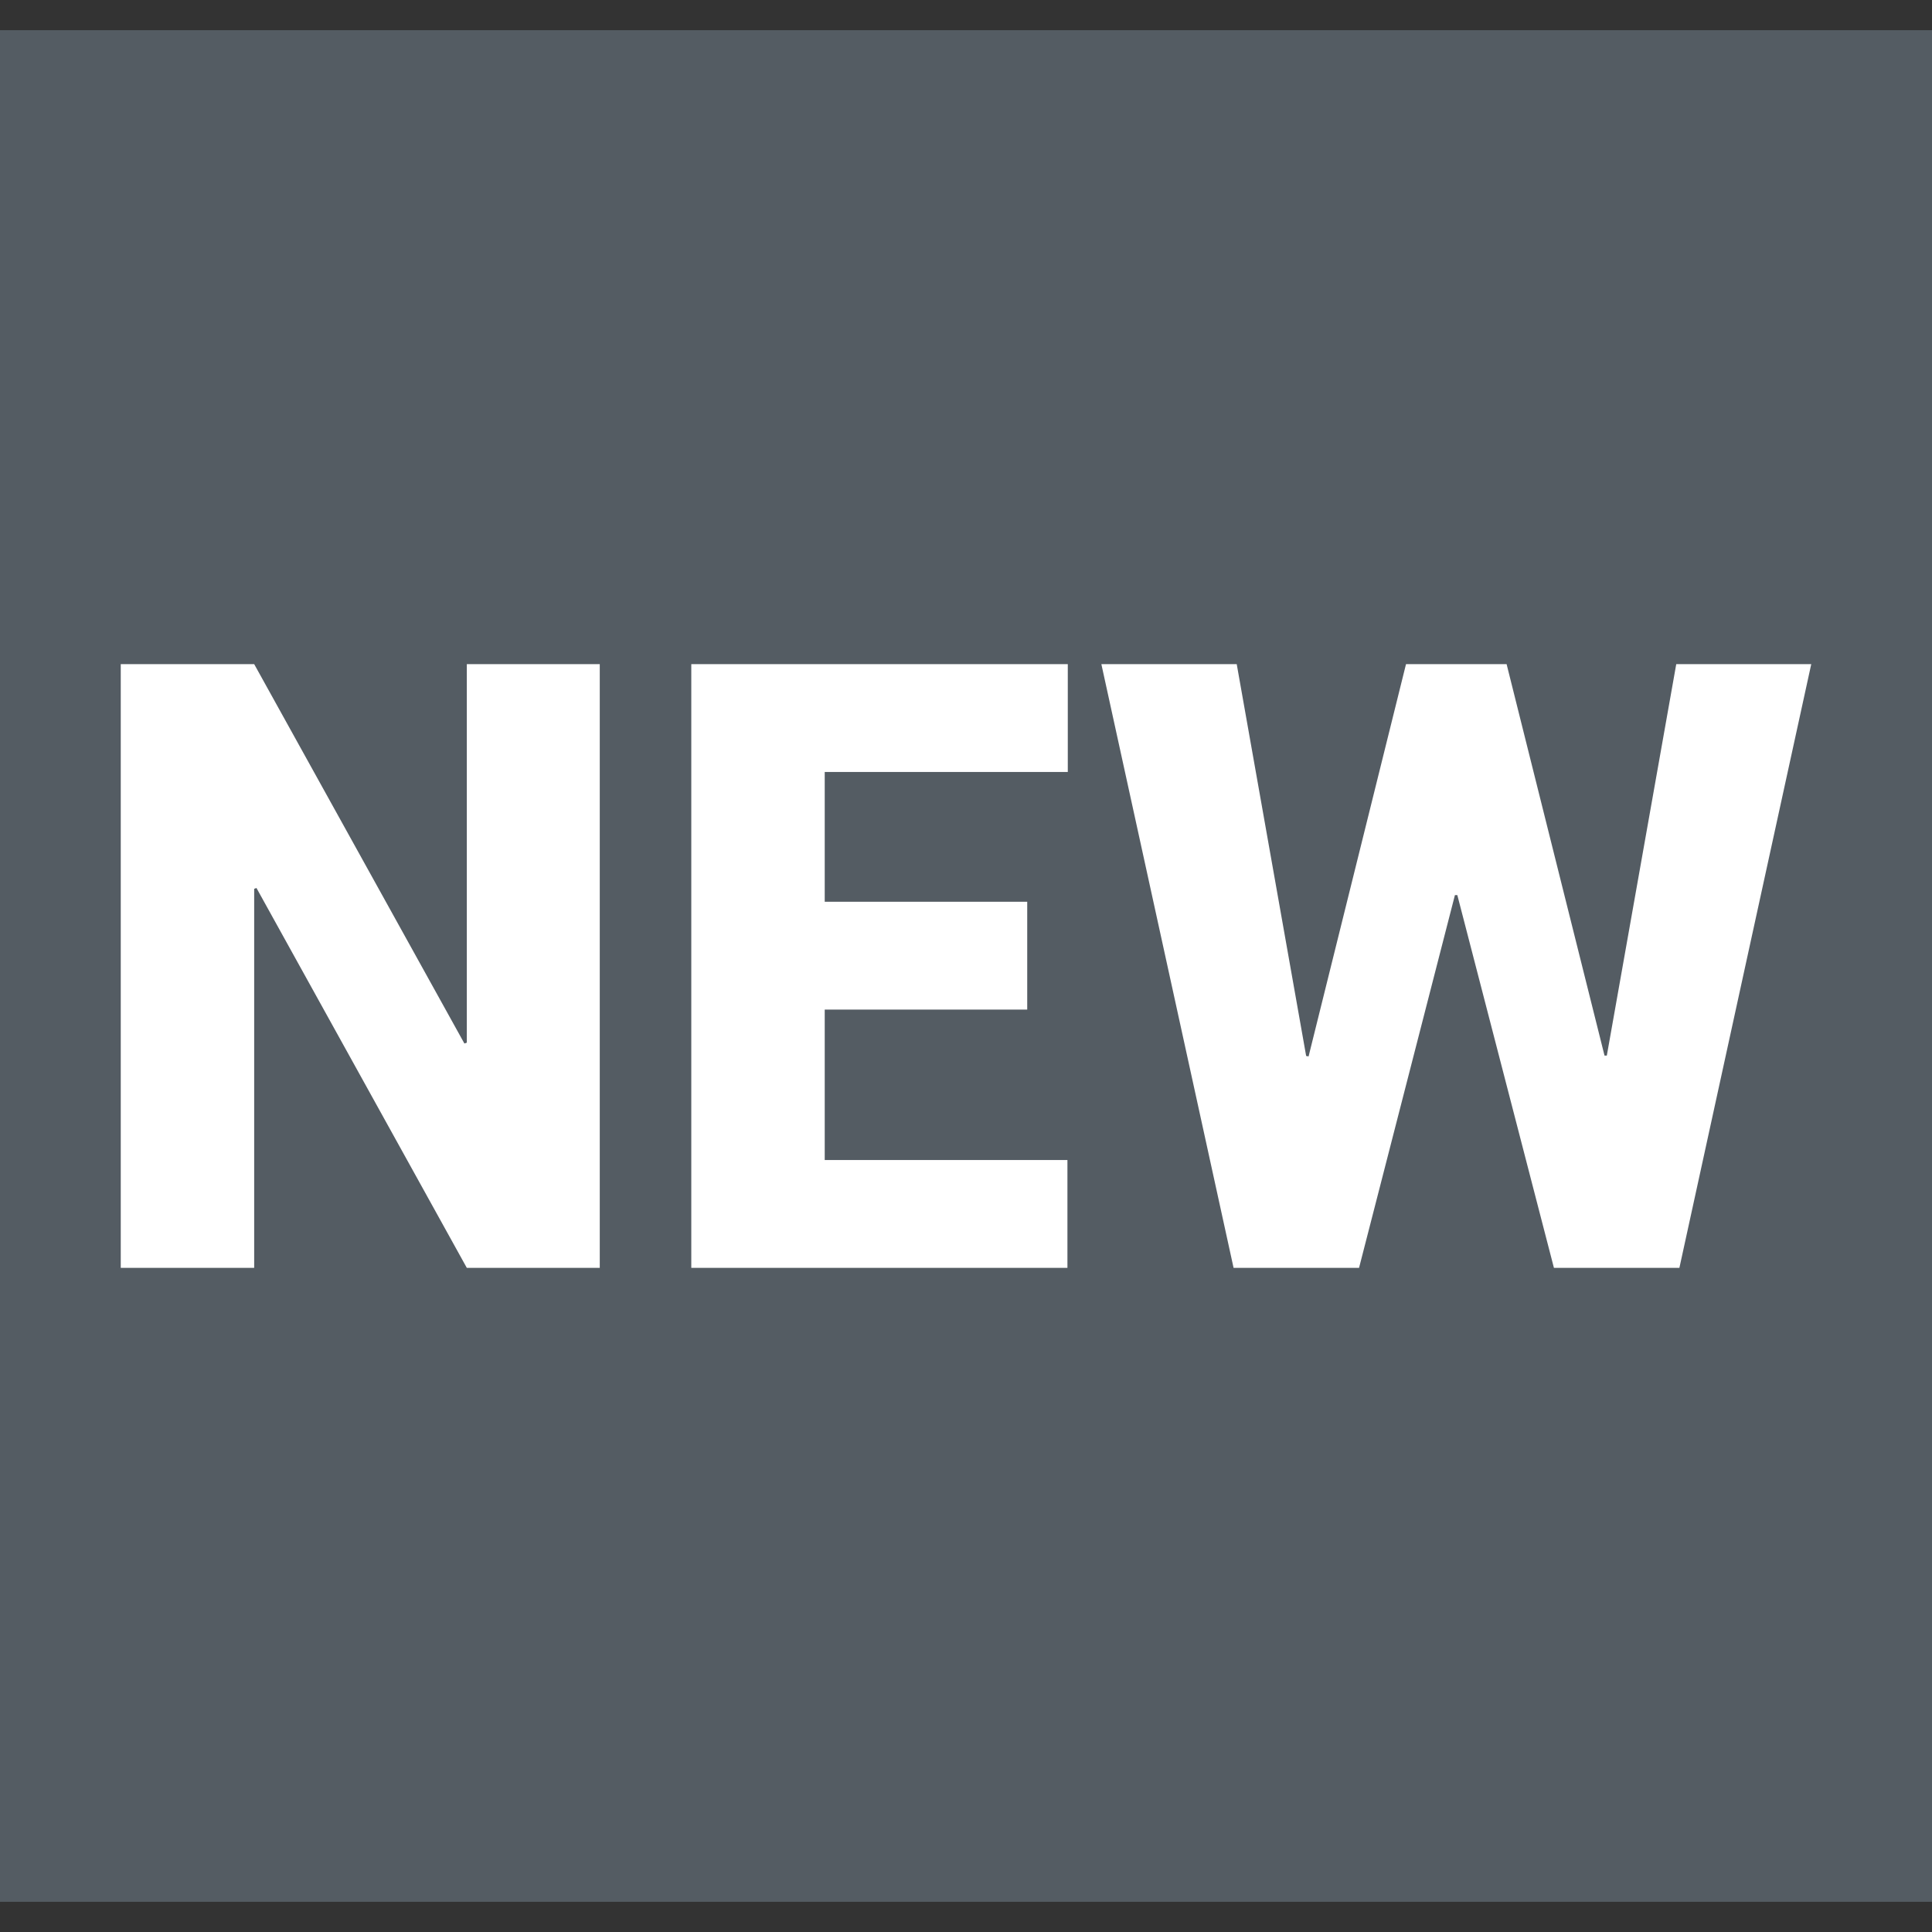
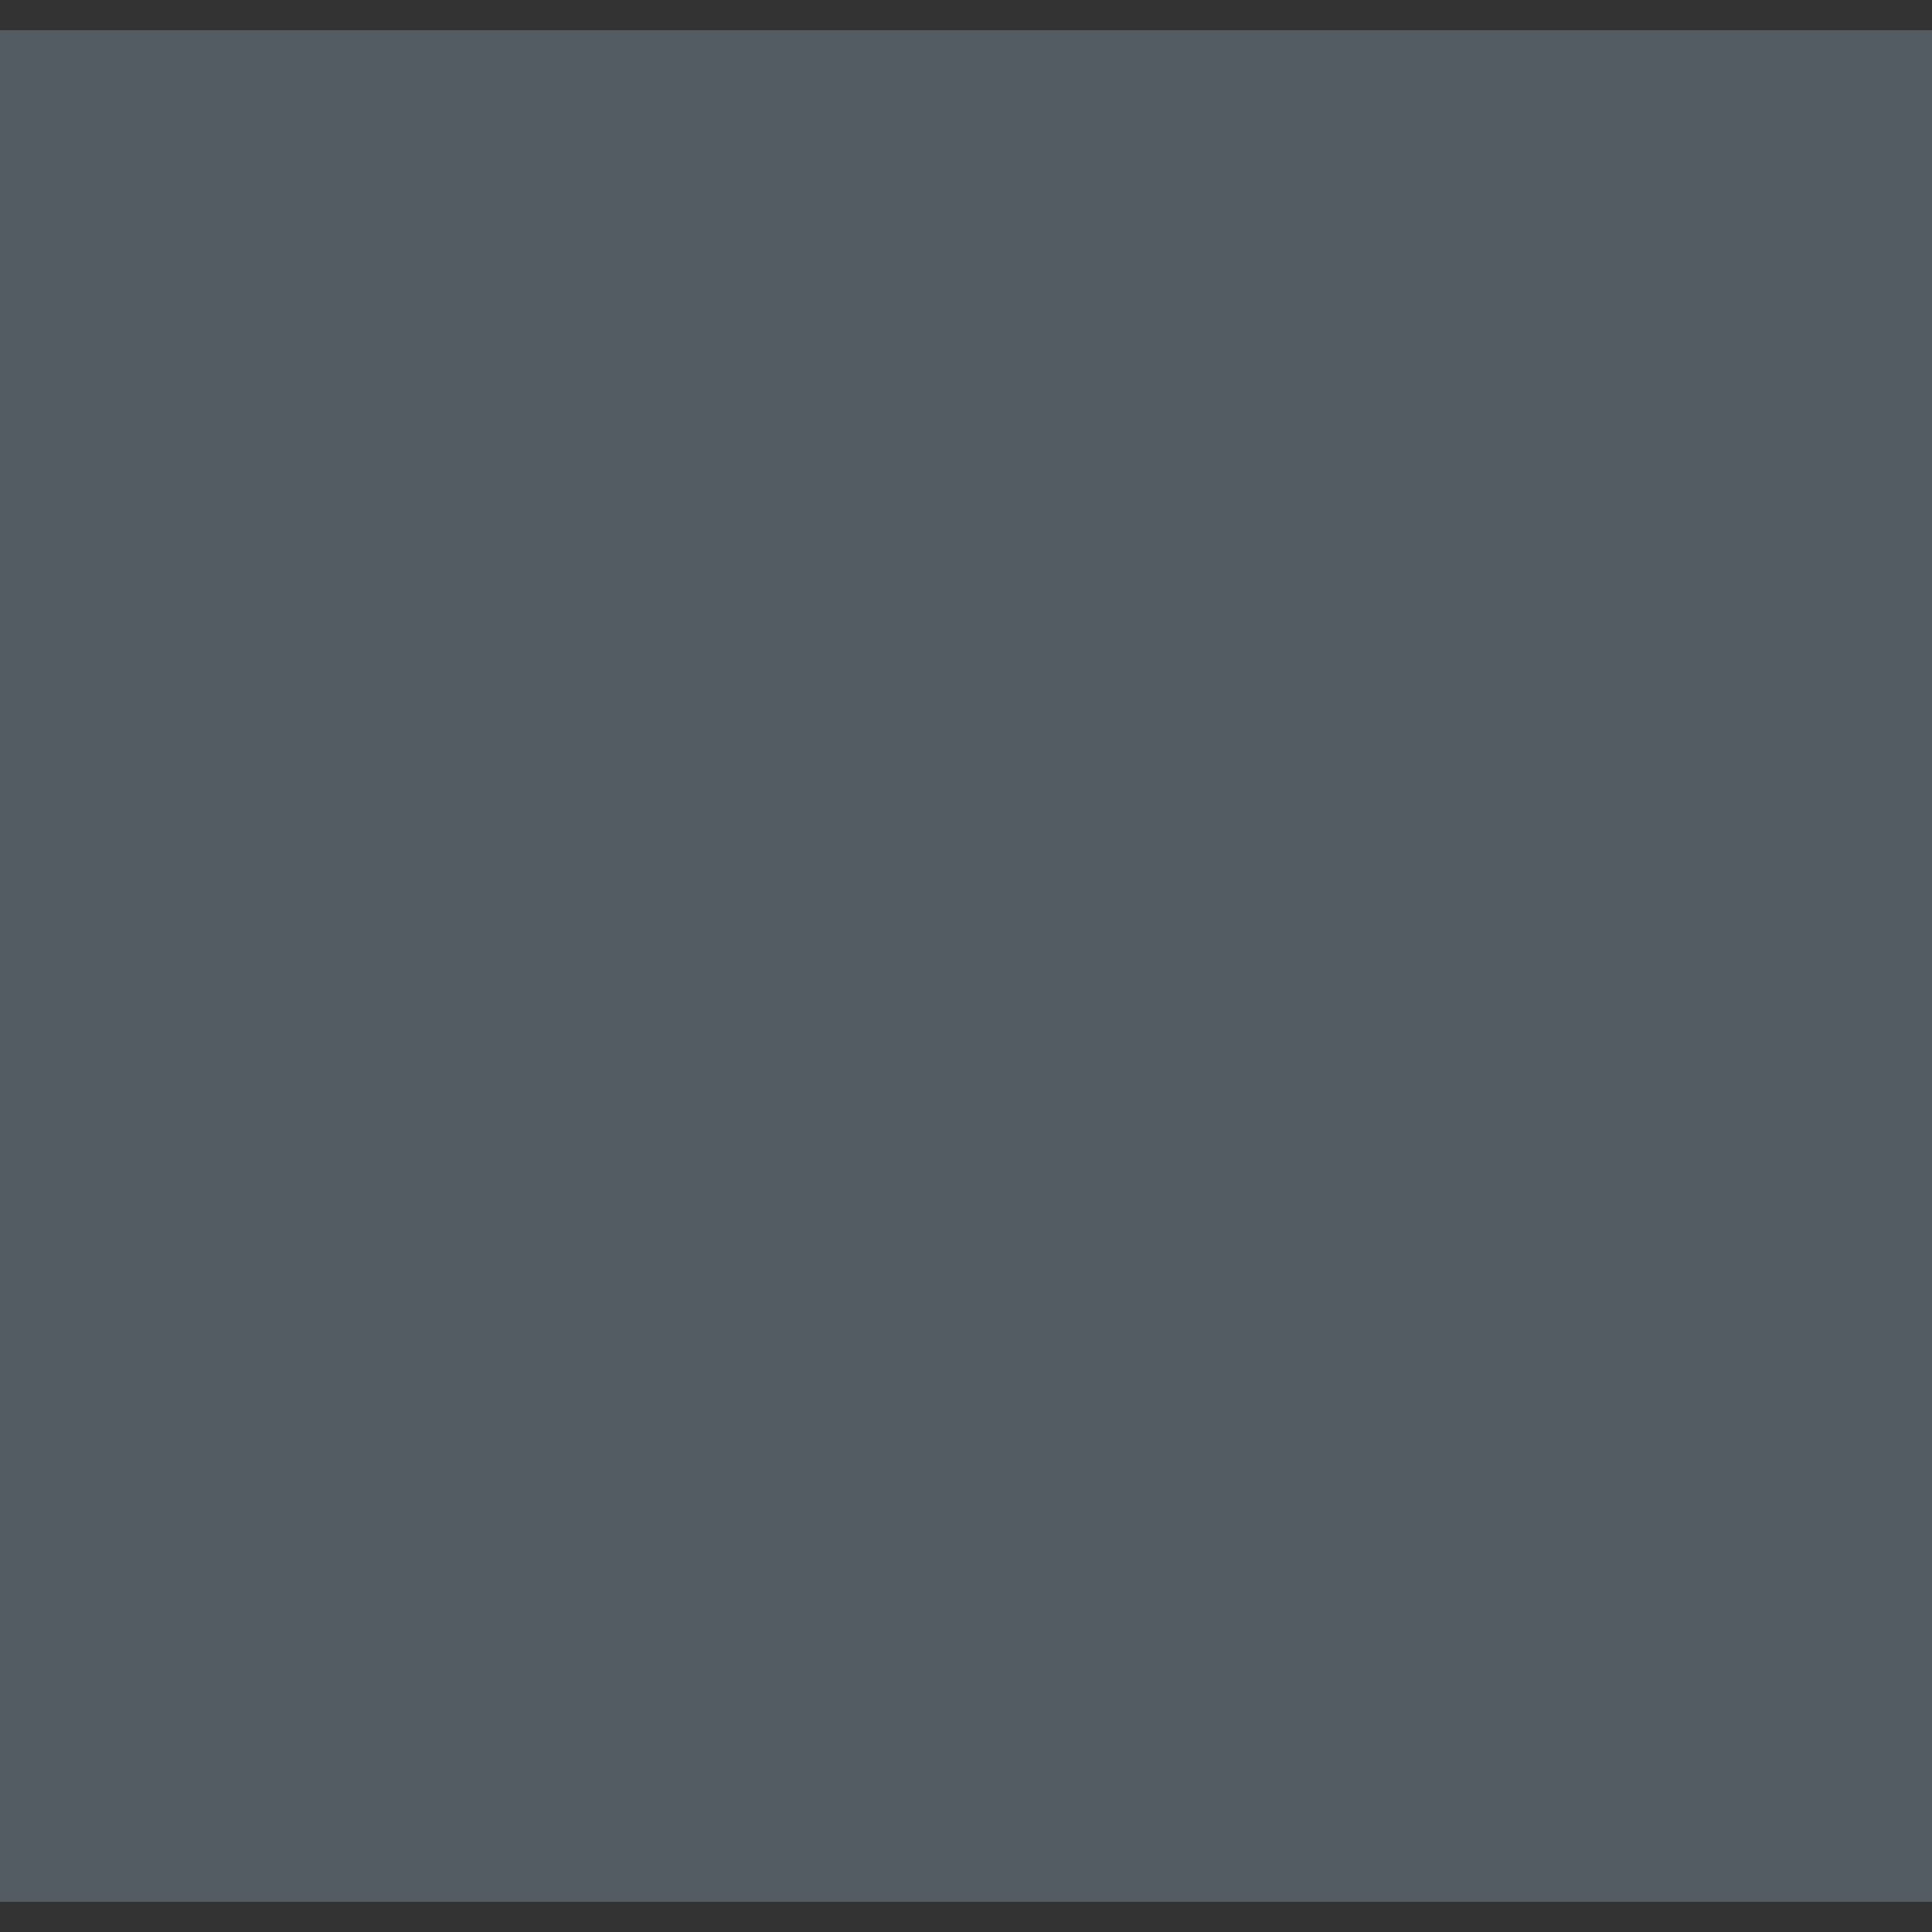
<svg xmlns="http://www.w3.org/2000/svg" width="16px" height="16px" viewBox="0 0 16 16" version="1.1">
  <rect x="0" y="0" width="16" height="16" fill="#333333" stroke="none" />
  <title>ic_platform_new</title>
  <desc>Created with Sketch.</desc>
  <g id="平台内页" stroke="none" stroke-width="1" fill="none" fill-rule="evenodd">
    <g transform="translate(-1308, -1853)" id="Group-17">
      <g transform="translate(1288, 1836)">
        <g id="ic/platform/new" transform="translate(20, 17)">
          <g id="Group-22" transform="translate(0, 0.25)">
            <polygon id="Rectangle" fill="#545C63" points="0 0 16 0 16 15.5 0 15.5" />
-             <path d="M4.967,10.25 L3.866,10.25 L2.124,7.104 L2.105,7.111 L2.105,10.25 L1,10.25 L1,5.25 L2.105,5.25 L3.846,8.392 L3.866,8.385 L3.866,5.25 L4.967,5.25 L4.967,10.25 Z M8.507,8.111 L6.83,8.111 L6.83,9.357 L8.84,9.357 L8.84,10.25 L5.725,10.25 L5.725,5.25 L8.843,5.25 L8.843,6.143 L6.83,6.143 L6.83,7.218 L8.507,7.218 L8.507,8.111 Z M13.288,8.492 L13.307,8.492 L13.882,5.25 L15,5.25 L13.908,10.25 L12.869,10.25 L12.069,7.163 L12.049,7.163 L11.255,10.25 L10.216,10.25 L9.121,5.25 L10.242,5.25 L10.817,8.495 L10.837,8.499 L11.644,5.25 L12.477,5.25 L13.288,8.492 Z" id="NEW" fill="#FFFFFF" fill-rule="nonzero" />
          </g>
        </g>
      </g>
    </g>
  </g>
</svg>